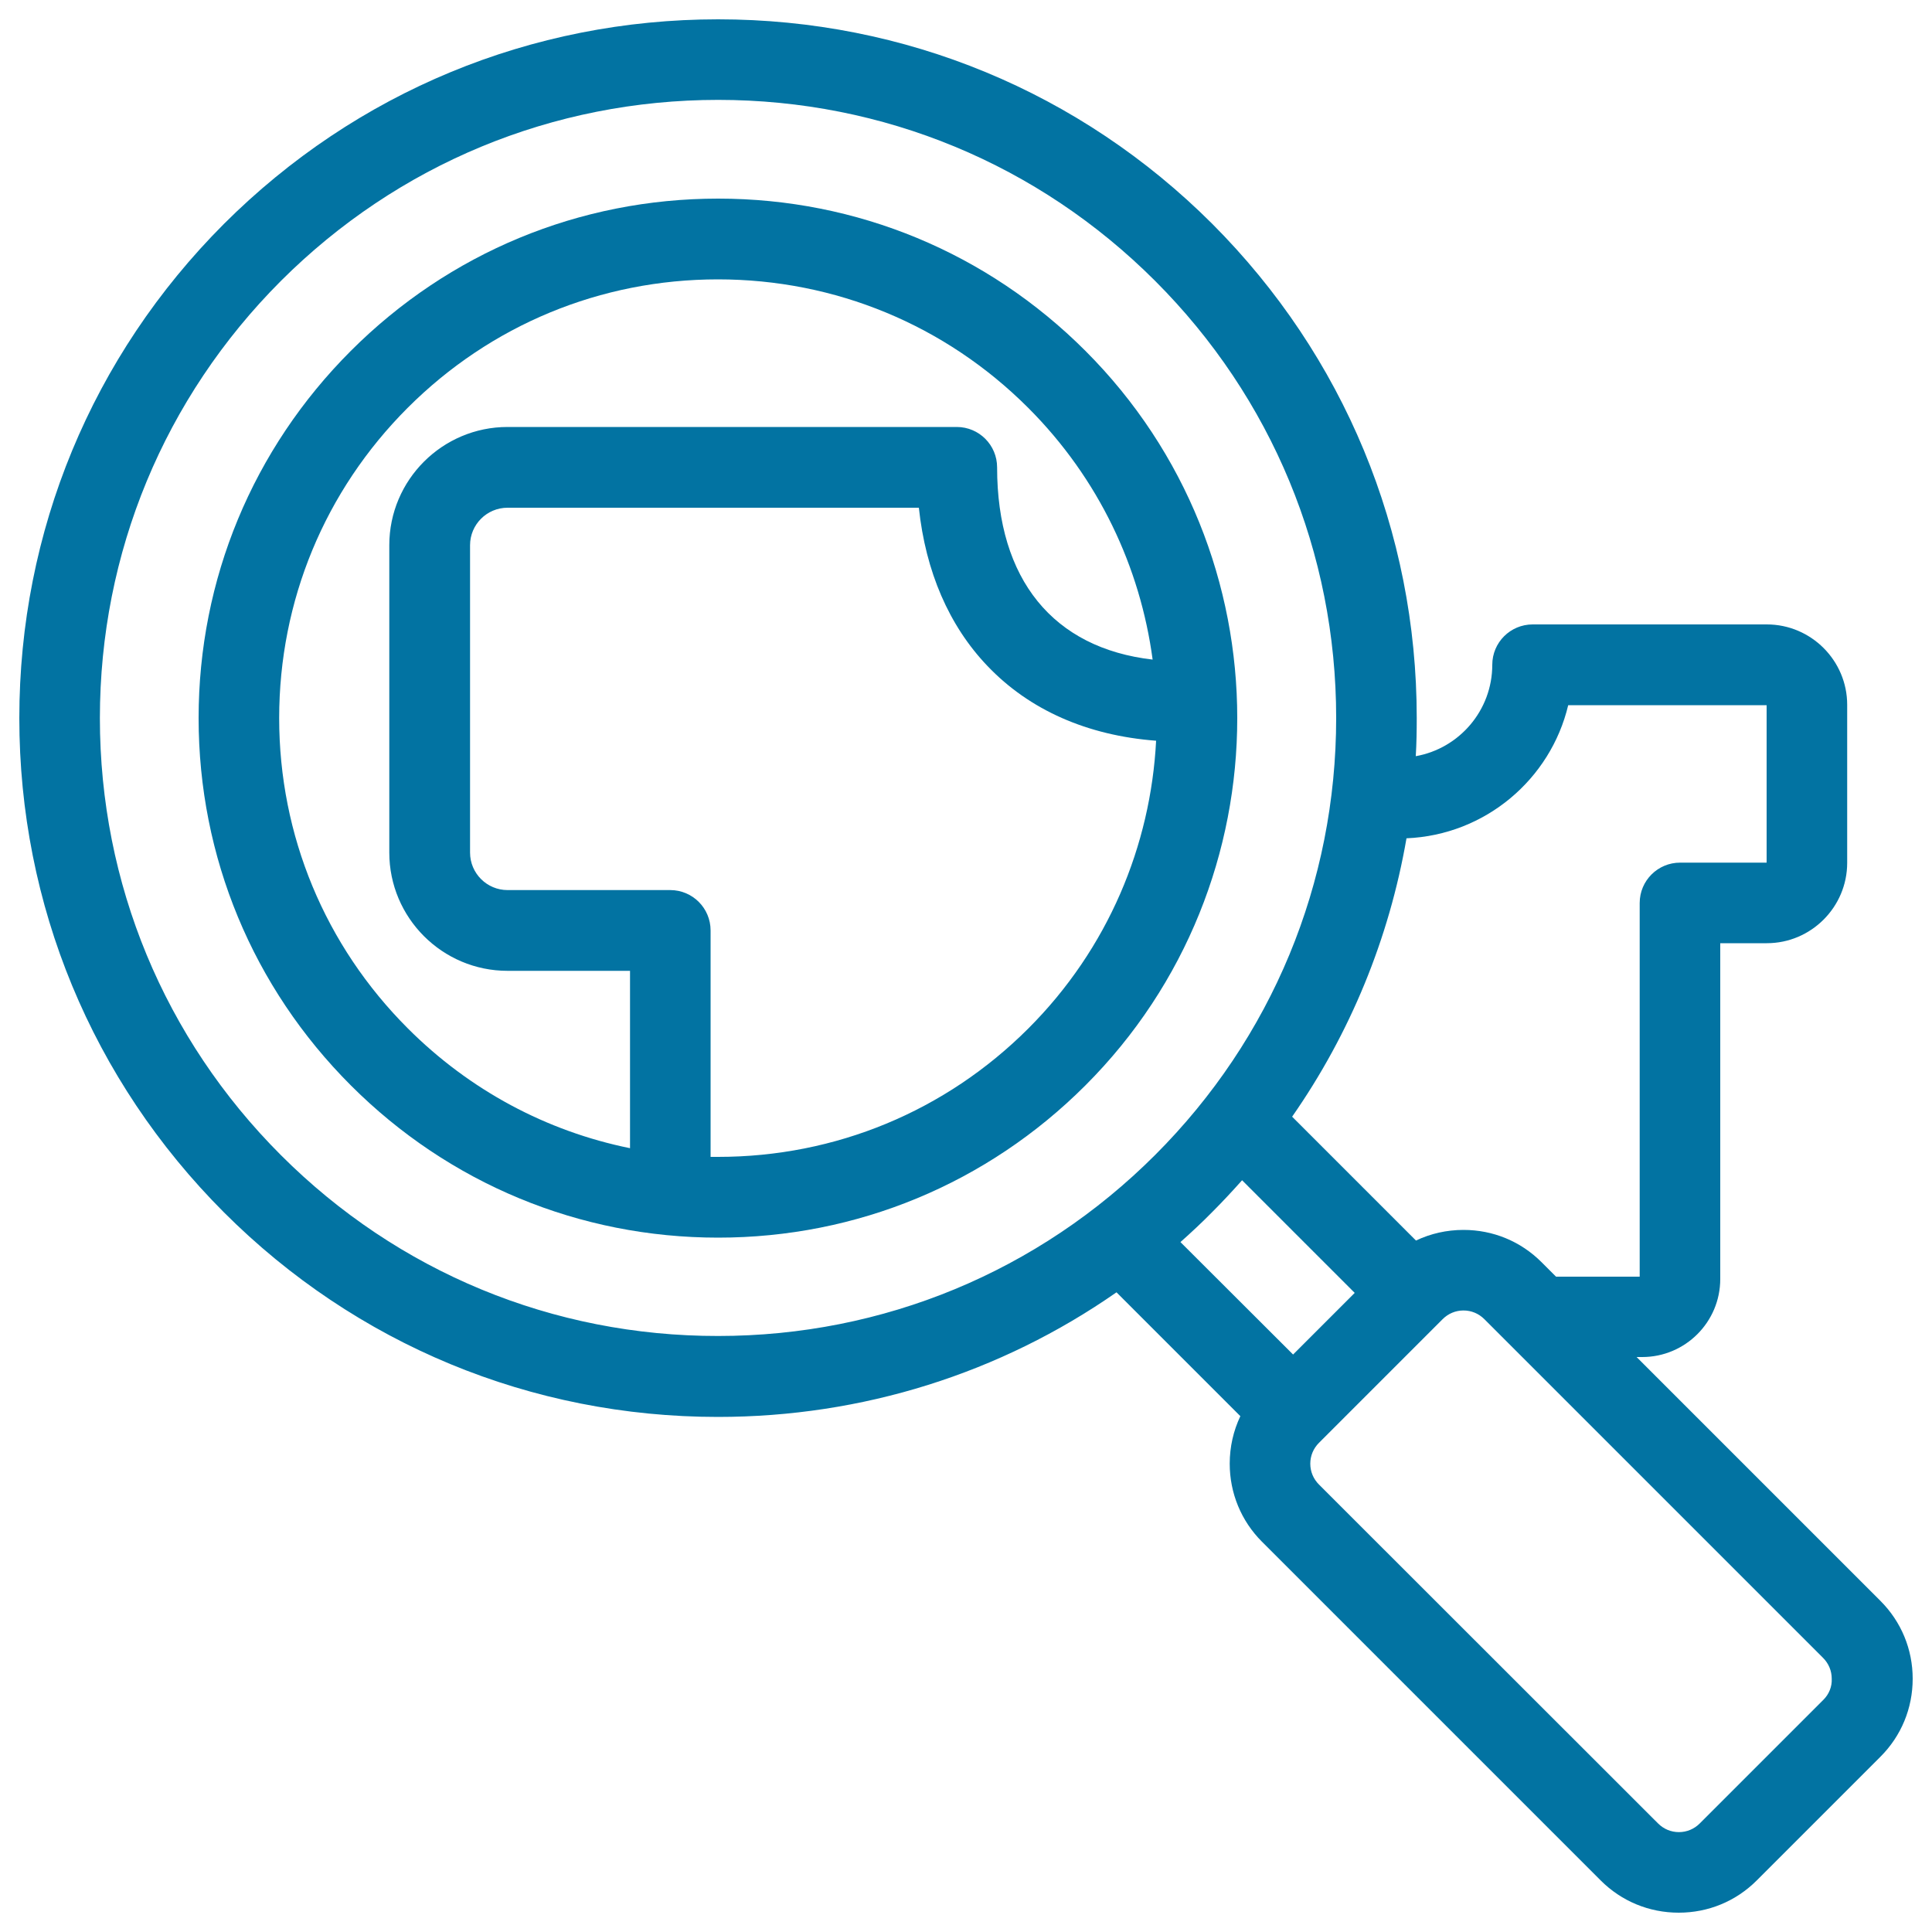
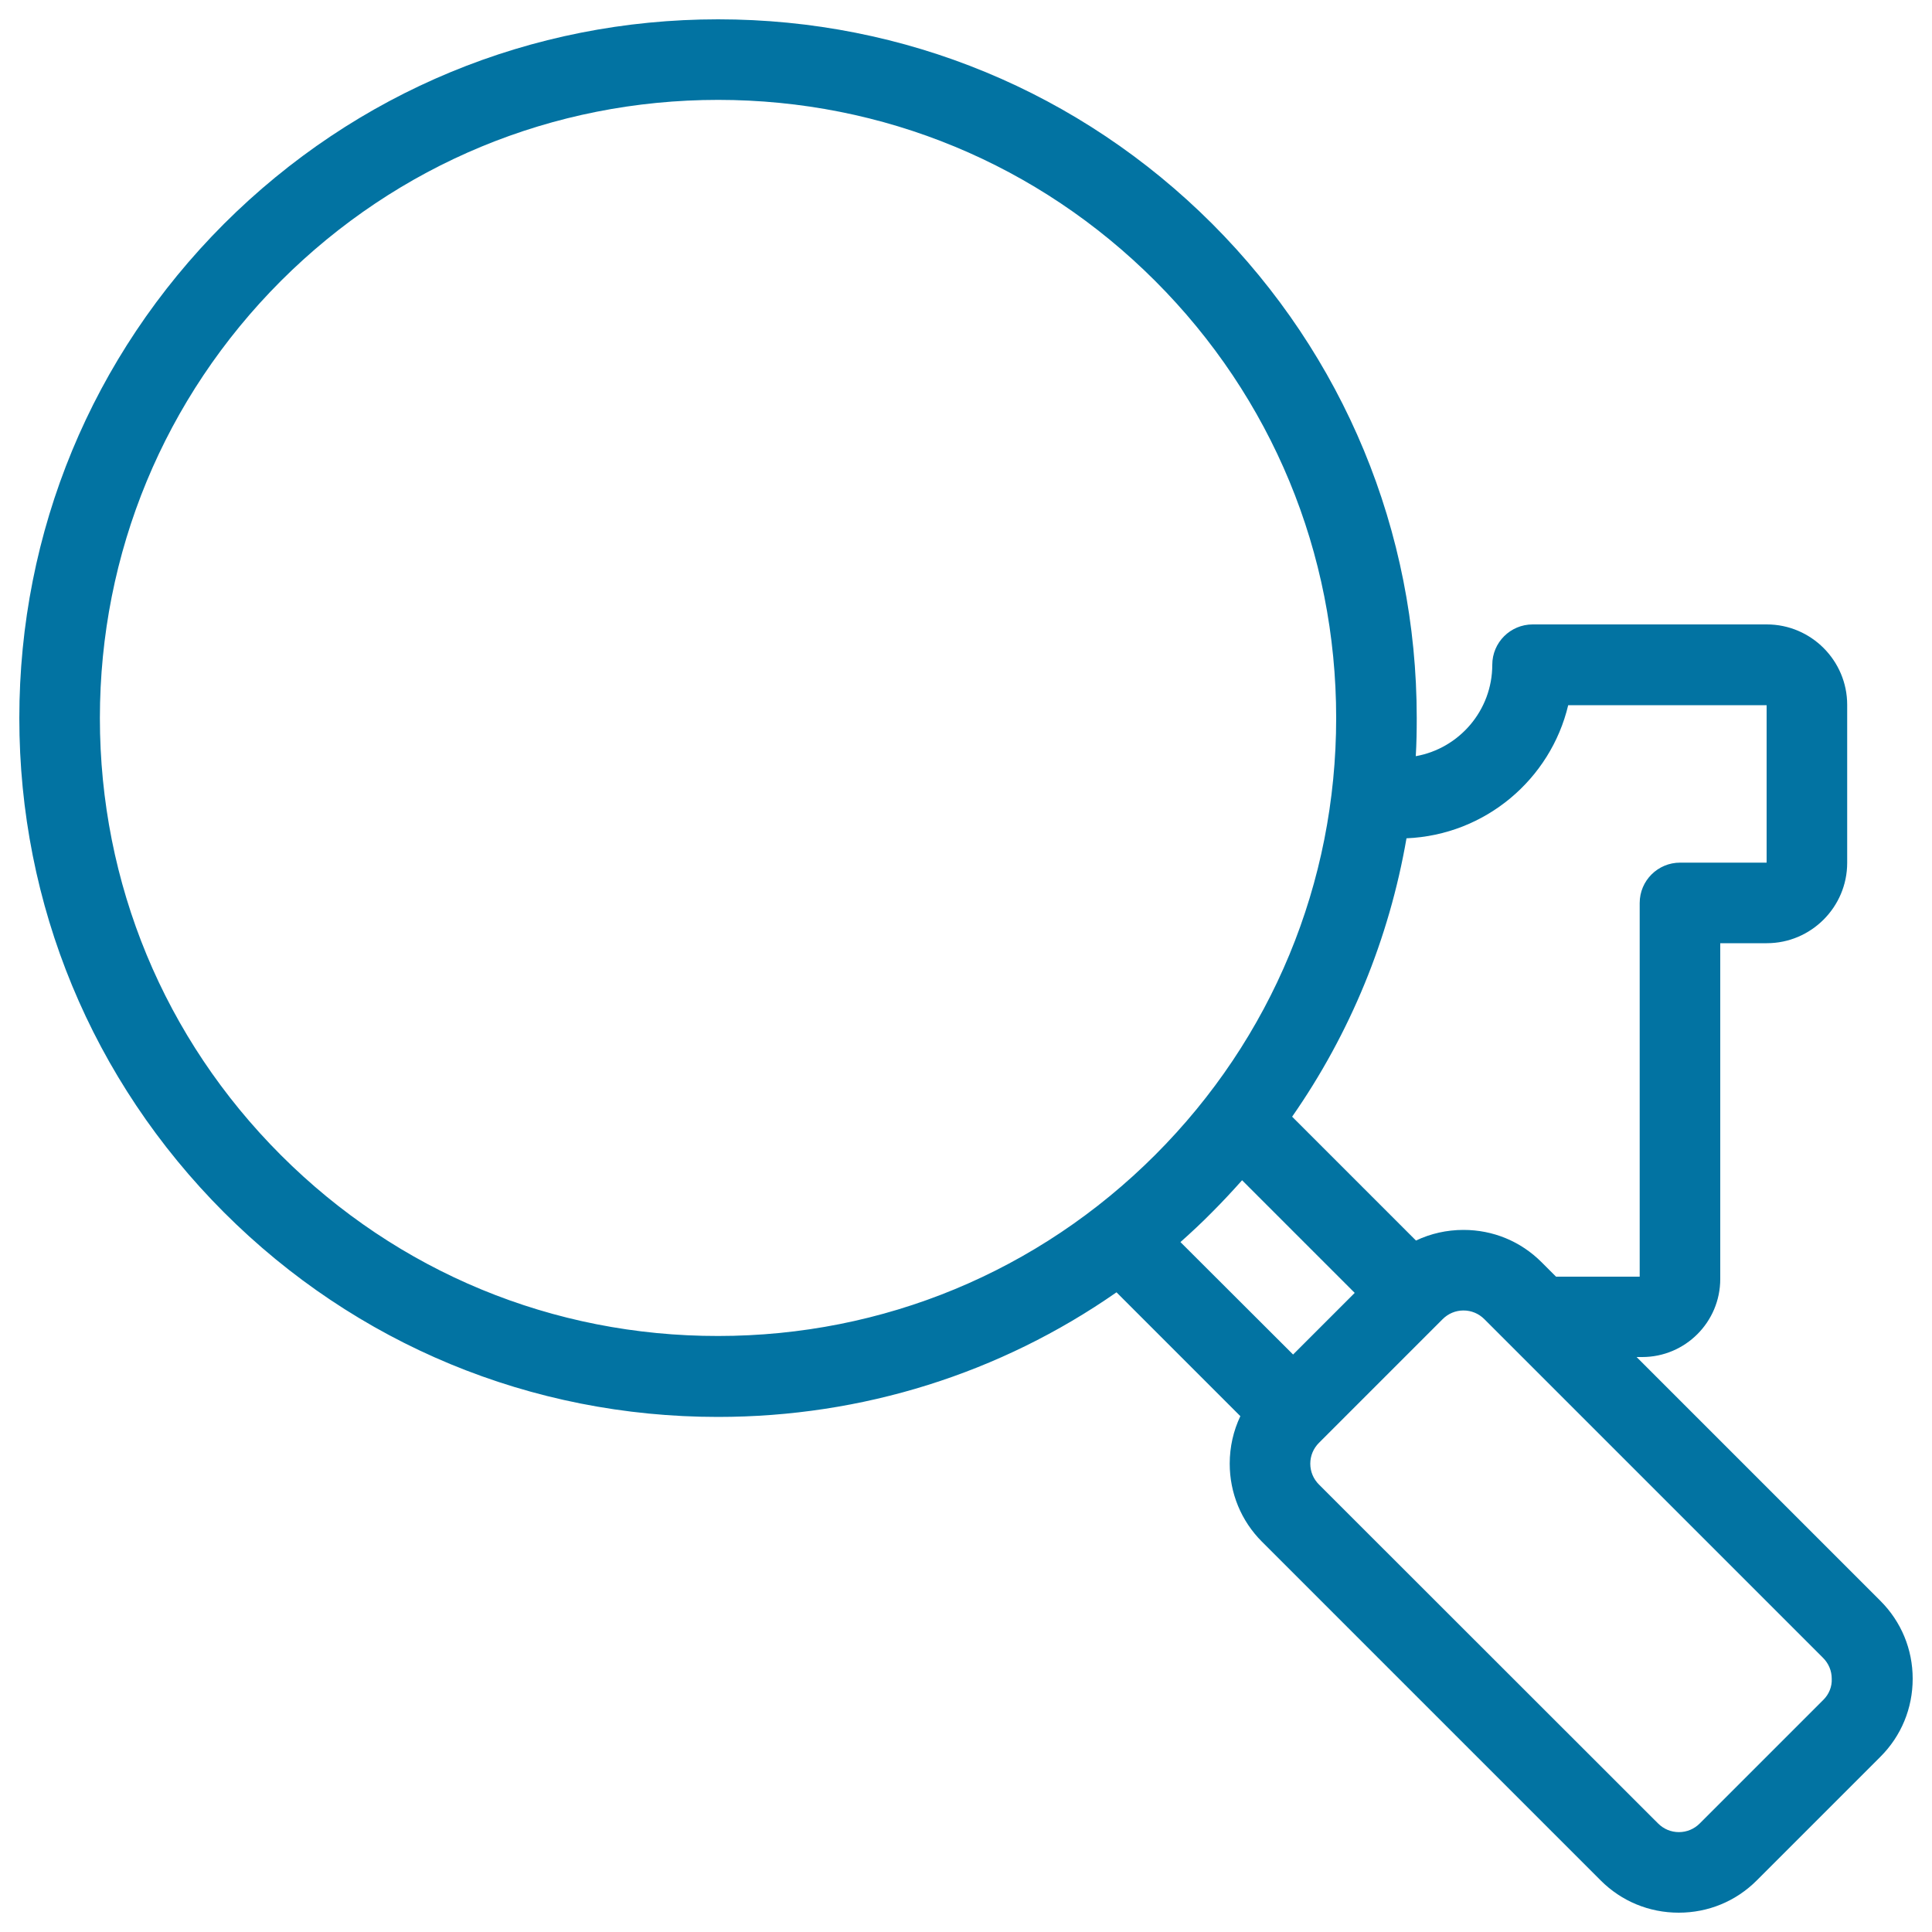
<svg xmlns="http://www.w3.org/2000/svg" viewBox="0 0 1000 1000" style="fill:#0273a2">
  <title>Search SVG icon</title>
  <g>
-     <path d="M561.8,181.6c-50.8-50.8-118.3-78.8-190.1-78.8c-71.8,0-139.3,28-190.1,78.8c-50.8,50.8-78.8,118.3-78.8,190.1c0,71.8,28,139.3,78.8,190.1c50.8,50.8,118.3,78.8,190.1,78.8c71.8,0,139.3-28,190.1-78.8C666.6,457,666.6,286.4,561.8,181.6z M144.5,371.7c0-60.7,23.6-117.7,66.5-160.6c42.9-42.9,99.9-66.5,160.6-66.5c60.7,0,117.7,23.6,160.6,66.5c36.6,36.6,58,82.6,64.4,130.3c-51.4-5.9-80.5-41.4-80.5-99.5c0-11.5-9.3-20.9-20.9-20.9H262.7c-33.7,0-61.2,27.4-61.2,61.2v159.1c0,33.7,27.4,61.2,61.2,61.2h63.4v91.8c-43.3-8.8-83-30-115-62C168.2,489.4,144.5,432.4,144.5,371.7z M532.3,532.3c-42.9,42.9-99.9,66.5-160.6,66.5c-1.3,0-2.6,0-3.9,0V481.6c0-11.5-9.3-20.9-20.9-20.9h-84.2c-10.7,0-19.4-8.7-19.4-19.4V282.2c0-10.7,8.7-19.4,19.4-19.4h212.9c3.5,33,15.6,61.1,35.5,81.9c21.7,22.8,51.7,36,87.3,38.7C595.6,437.6,573.6,491,532.3,532.3z" />
    <path d="M973.3,828.6L847.1,702.4h2.9c22.3,0,40.4-18.1,40.4-40.4V488.2h24.1c22.9,0,41.6-18.7,41.6-41.6v-81.8c0-22.9-18.7-41.6-41.6-41.6H793.3c-11.5,0-20.9,9.3-20.9,20.9c0,23.6-17.1,43.3-39.6,47.3c0.4-6.6,0.5-13.2,0.5-19.8c0-96.6-37.6-187.4-105.9-255.8C559.1,47.6,468.3,10,371.7,10c-96.6,0-187.4,37.6-255.8,105.9C47.6,184.3,10,275.1,10,371.7c0,96.6,37.6,187.4,105.9,255.8c68.3,68.3,159.1,105.9,255.7,105.9c74.8,0,146.2-22.6,206.3-64.5l64.1,64.1c-3.6,7.6-5.5,15.9-5.5,24.6c0,15.2,5.9,29.6,16.7,40.4l175.3,175.3c10.8,10.8,25.1,16.7,40.4,16.7s29.6-5.9,40.4-16.7l64-64c10.8-10.8,16.7-25.1,16.7-40.4C990,853.7,984.1,839.4,973.3,828.6z M811.7,365h102.7v81.5h-44.8c-11.5,0-20.9,9.3-20.9,20.9v193.4h-43.3l-7.5-7.5c-10.8-10.8-25.1-16.7-40.4-16.7c-8.7,0-17,1.9-24.6,5.5l-64.1-64.1c30.1-43.2,50.2-92.2,59.2-144.1C768.8,432.2,802.6,403.3,811.7,365z M145.4,597.9C85,537.5,51.7,457.2,51.7,371.7S85,205.9,145.4,145.4C205.9,85,286.2,51.7,371.7,51.7c85.5,0,165.8,33.3,226.2,93.7c60.4,60.4,93.7,140.8,93.7,226.2c0,85.5-33.3,165.8-93.7,226.2c-60.4,60.4-140.8,93.7-226.2,93.7C286.2,691.6,205.9,658.4,145.4,597.9z M627.4,627.4c5.3-5.3,10.5-10.9,15.5-16.5l58.3,58.3l-31.9,31.9L611,642.9C616.6,637.9,622.1,632.8,627.4,627.4z M943.8,879.8l-64,64c-2.9,2.9-6.7,4.5-10.8,4.5c-4.1,0-7.9-1.6-10.8-4.5L682.7,768.4c-2.9-2.9-4.5-6.7-4.5-10.8c0-4.1,1.6-7.9,4.5-10.8l64-64c2.9-2.9,6.7-4.5,10.8-4.5c4.1,0,7.9,1.6,10.8,4.5l175.3,175.3c2.9,2.9,4.5,6.7,4.5,10.8C948.3,873,946.7,876.9,943.8,879.8z" />
  </g>
</svg>